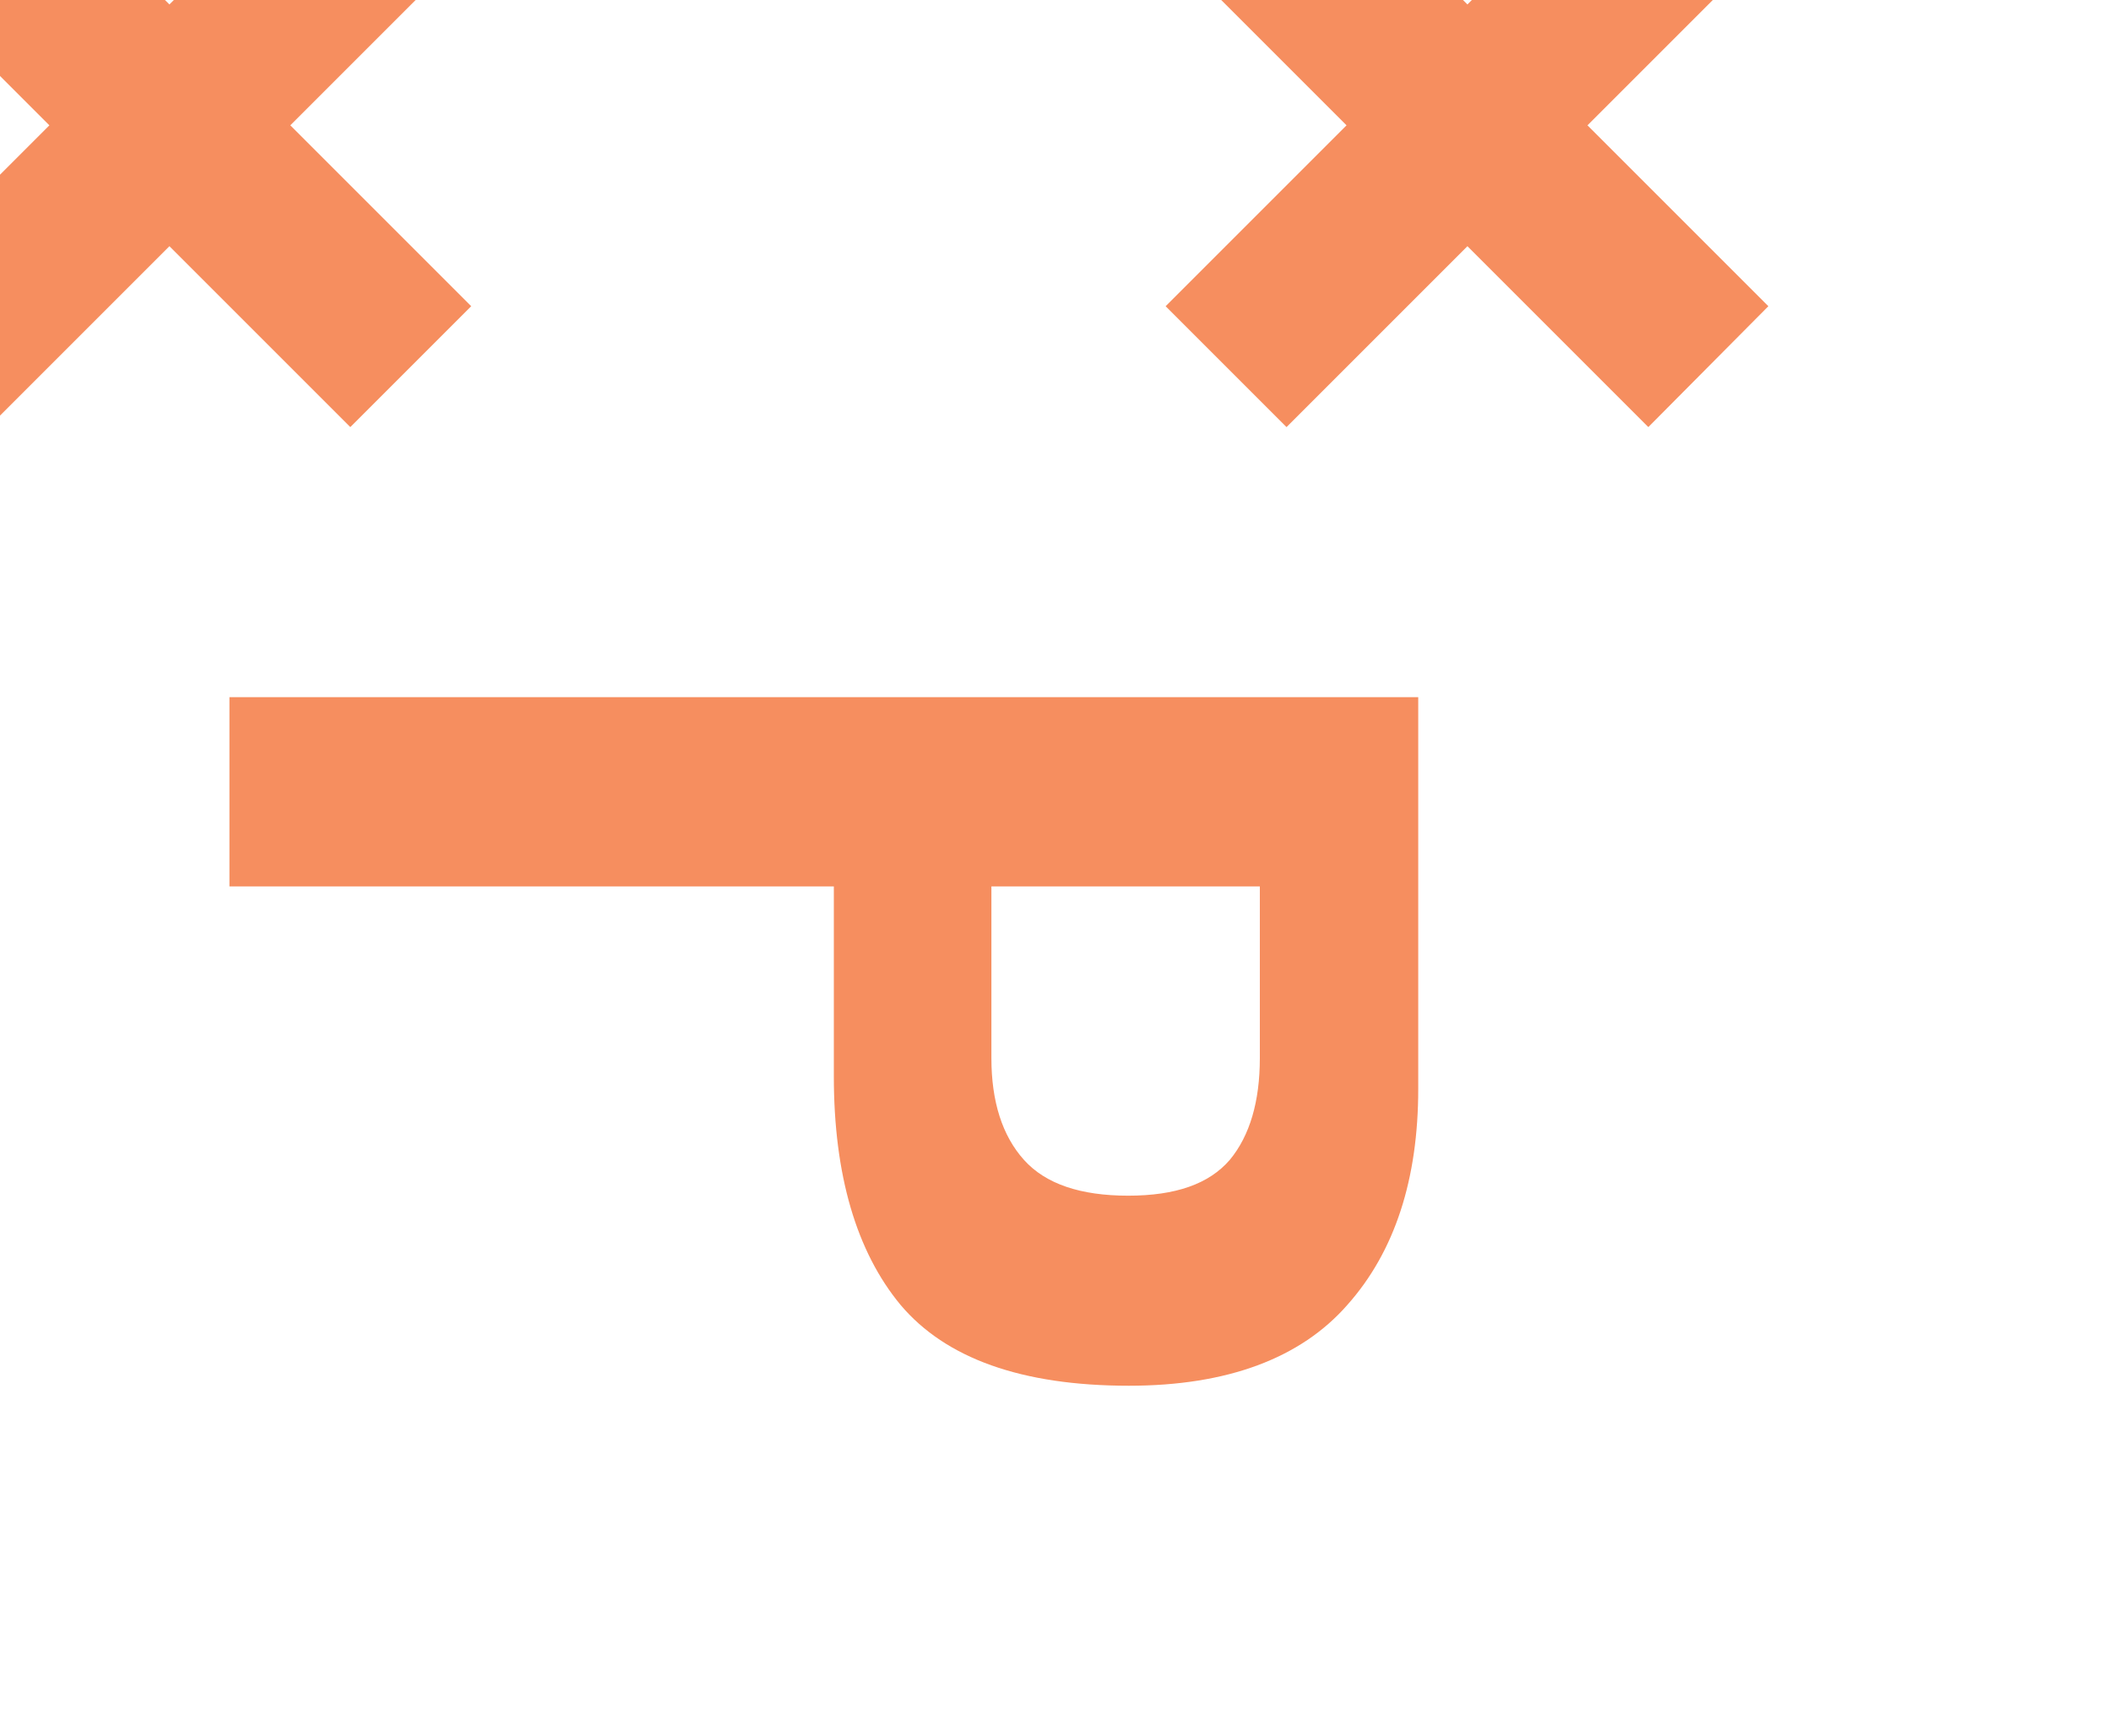
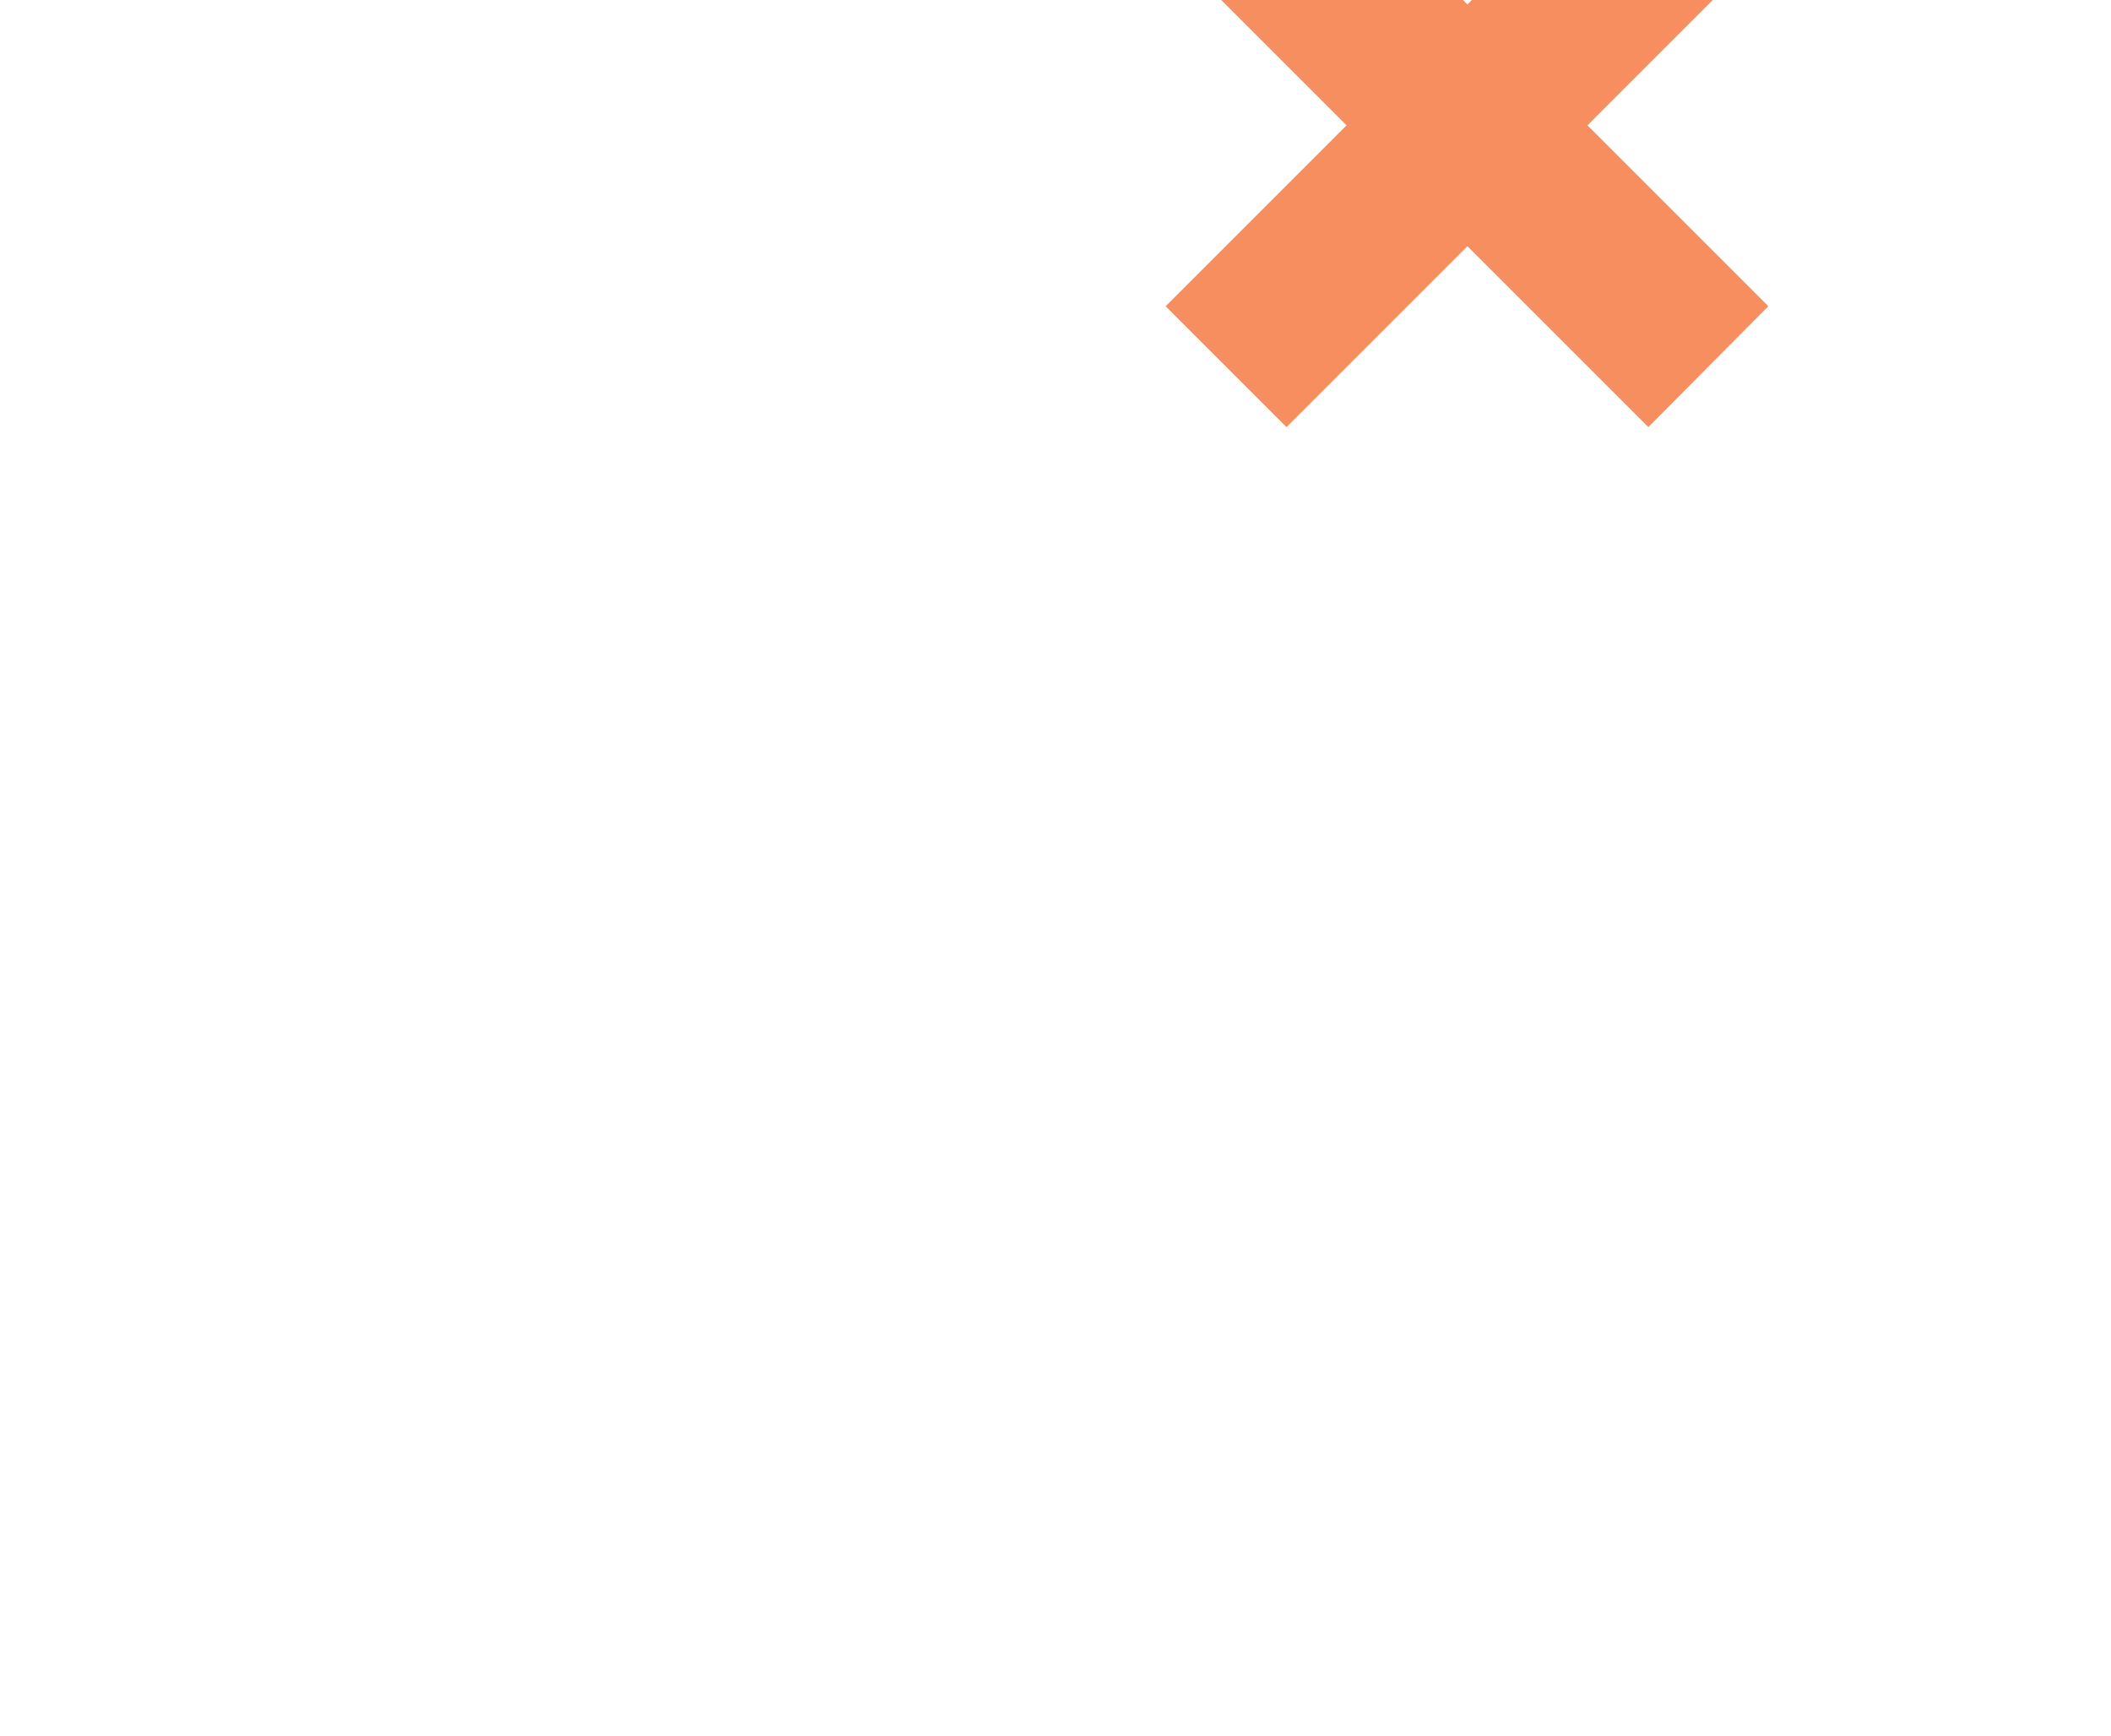
<svg xmlns="http://www.w3.org/2000/svg" fill="#f68e5f" transform="scale(0.9)" viewBox="142 190.5 227.9 187.4">
-   <path d="m214.3 248.4-21.7-21.7 21.7-21.7-14.5-14.5-21.7 21.7-21.7-21.7L142 205l21.7 21.7-21.7 21.7 14.4 14.5 21.7-21.7 21.7 21.7z" />
  <path d="m369.9 248.4-21.7-21.7 21.7-21.7-14.4-14.5-21.7 21.7-21.7-21.7-14.5 14.5 21.7 21.7-21.7 21.7 14.5 14.5 21.7-21.7 21.7 21.7z" />
  <g>
-     <path d="M265.8 368.2c-5.3-6.4-8-15.6-8-27.4V318h-72.5v-22.7h142.6v47c0 10.8-2.8 19.5-8.5 25.9-5.6 6.4-14.4 9.7-26.2 9.7-12.9 0-22-3.3-27.4-9.7zm39.5-17.4c2.4-2.9 3.6-7 3.6-12.2V318h-32.2v20.6c0 5.2 1.3 9.3 3.9 12.2s6.8 4.3 12.5 4.3 9.7-1.4 12.2-4.3z" />
-   </g>
+     </g>
</svg>